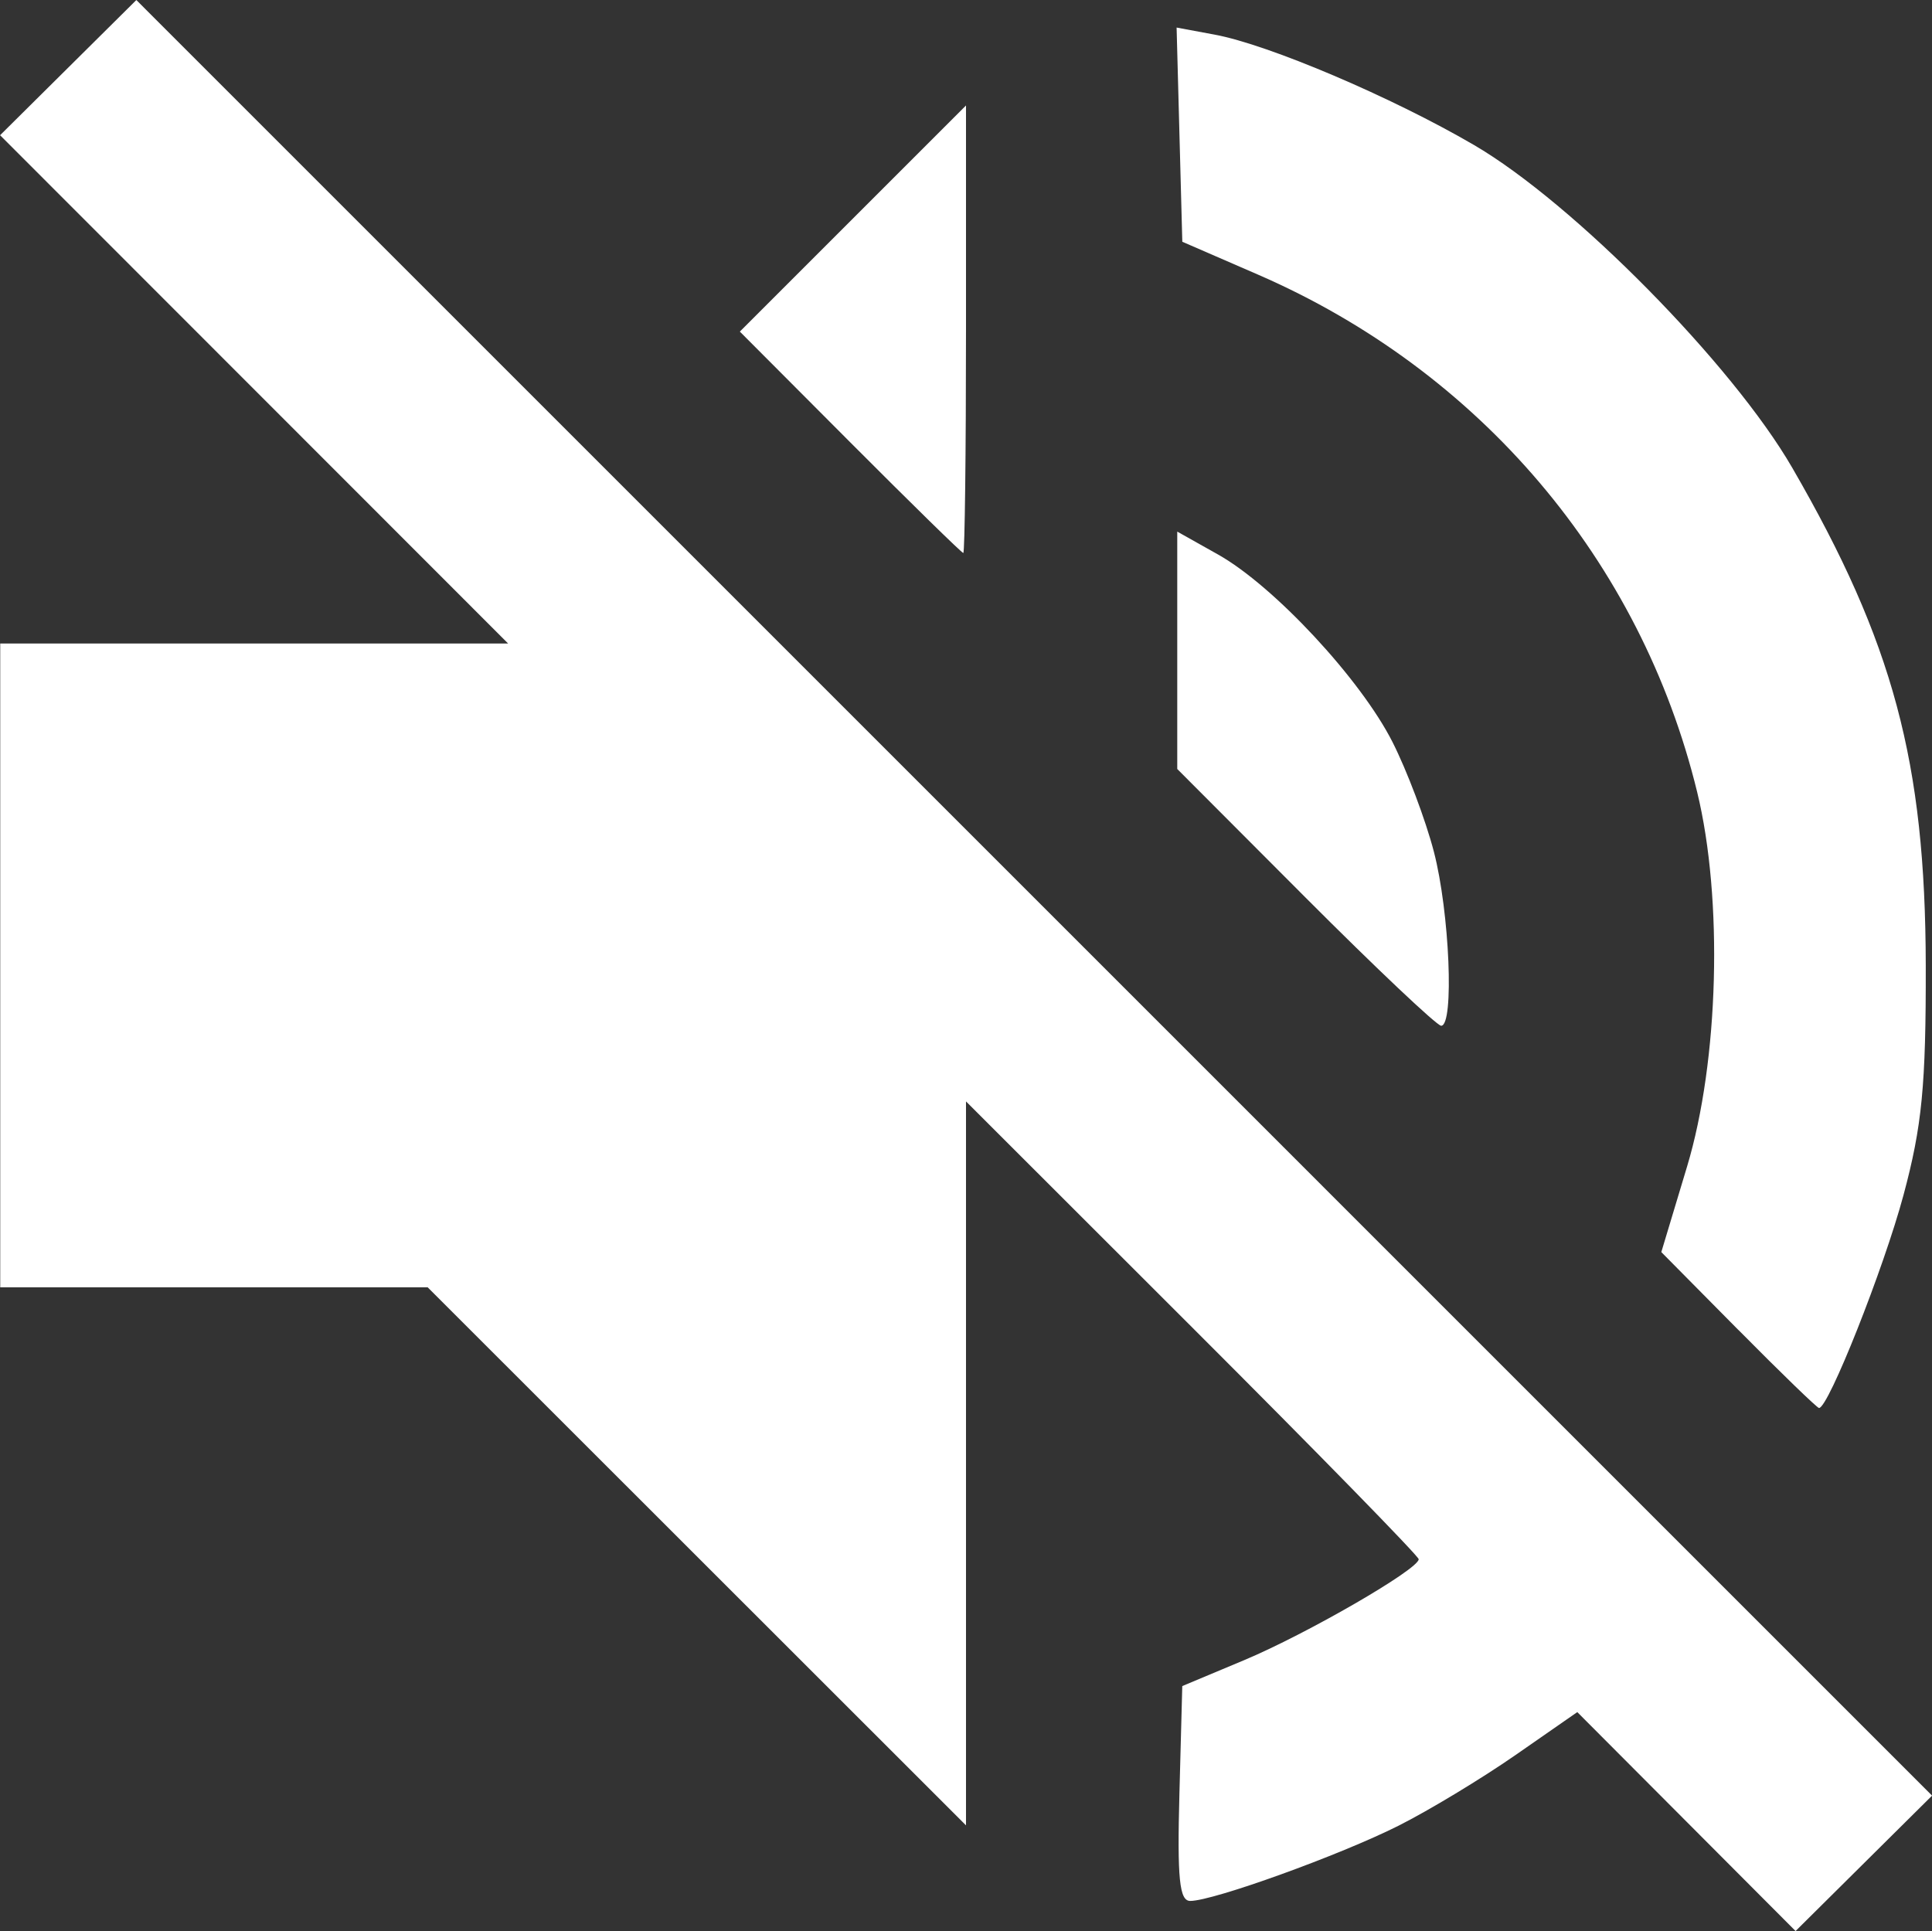
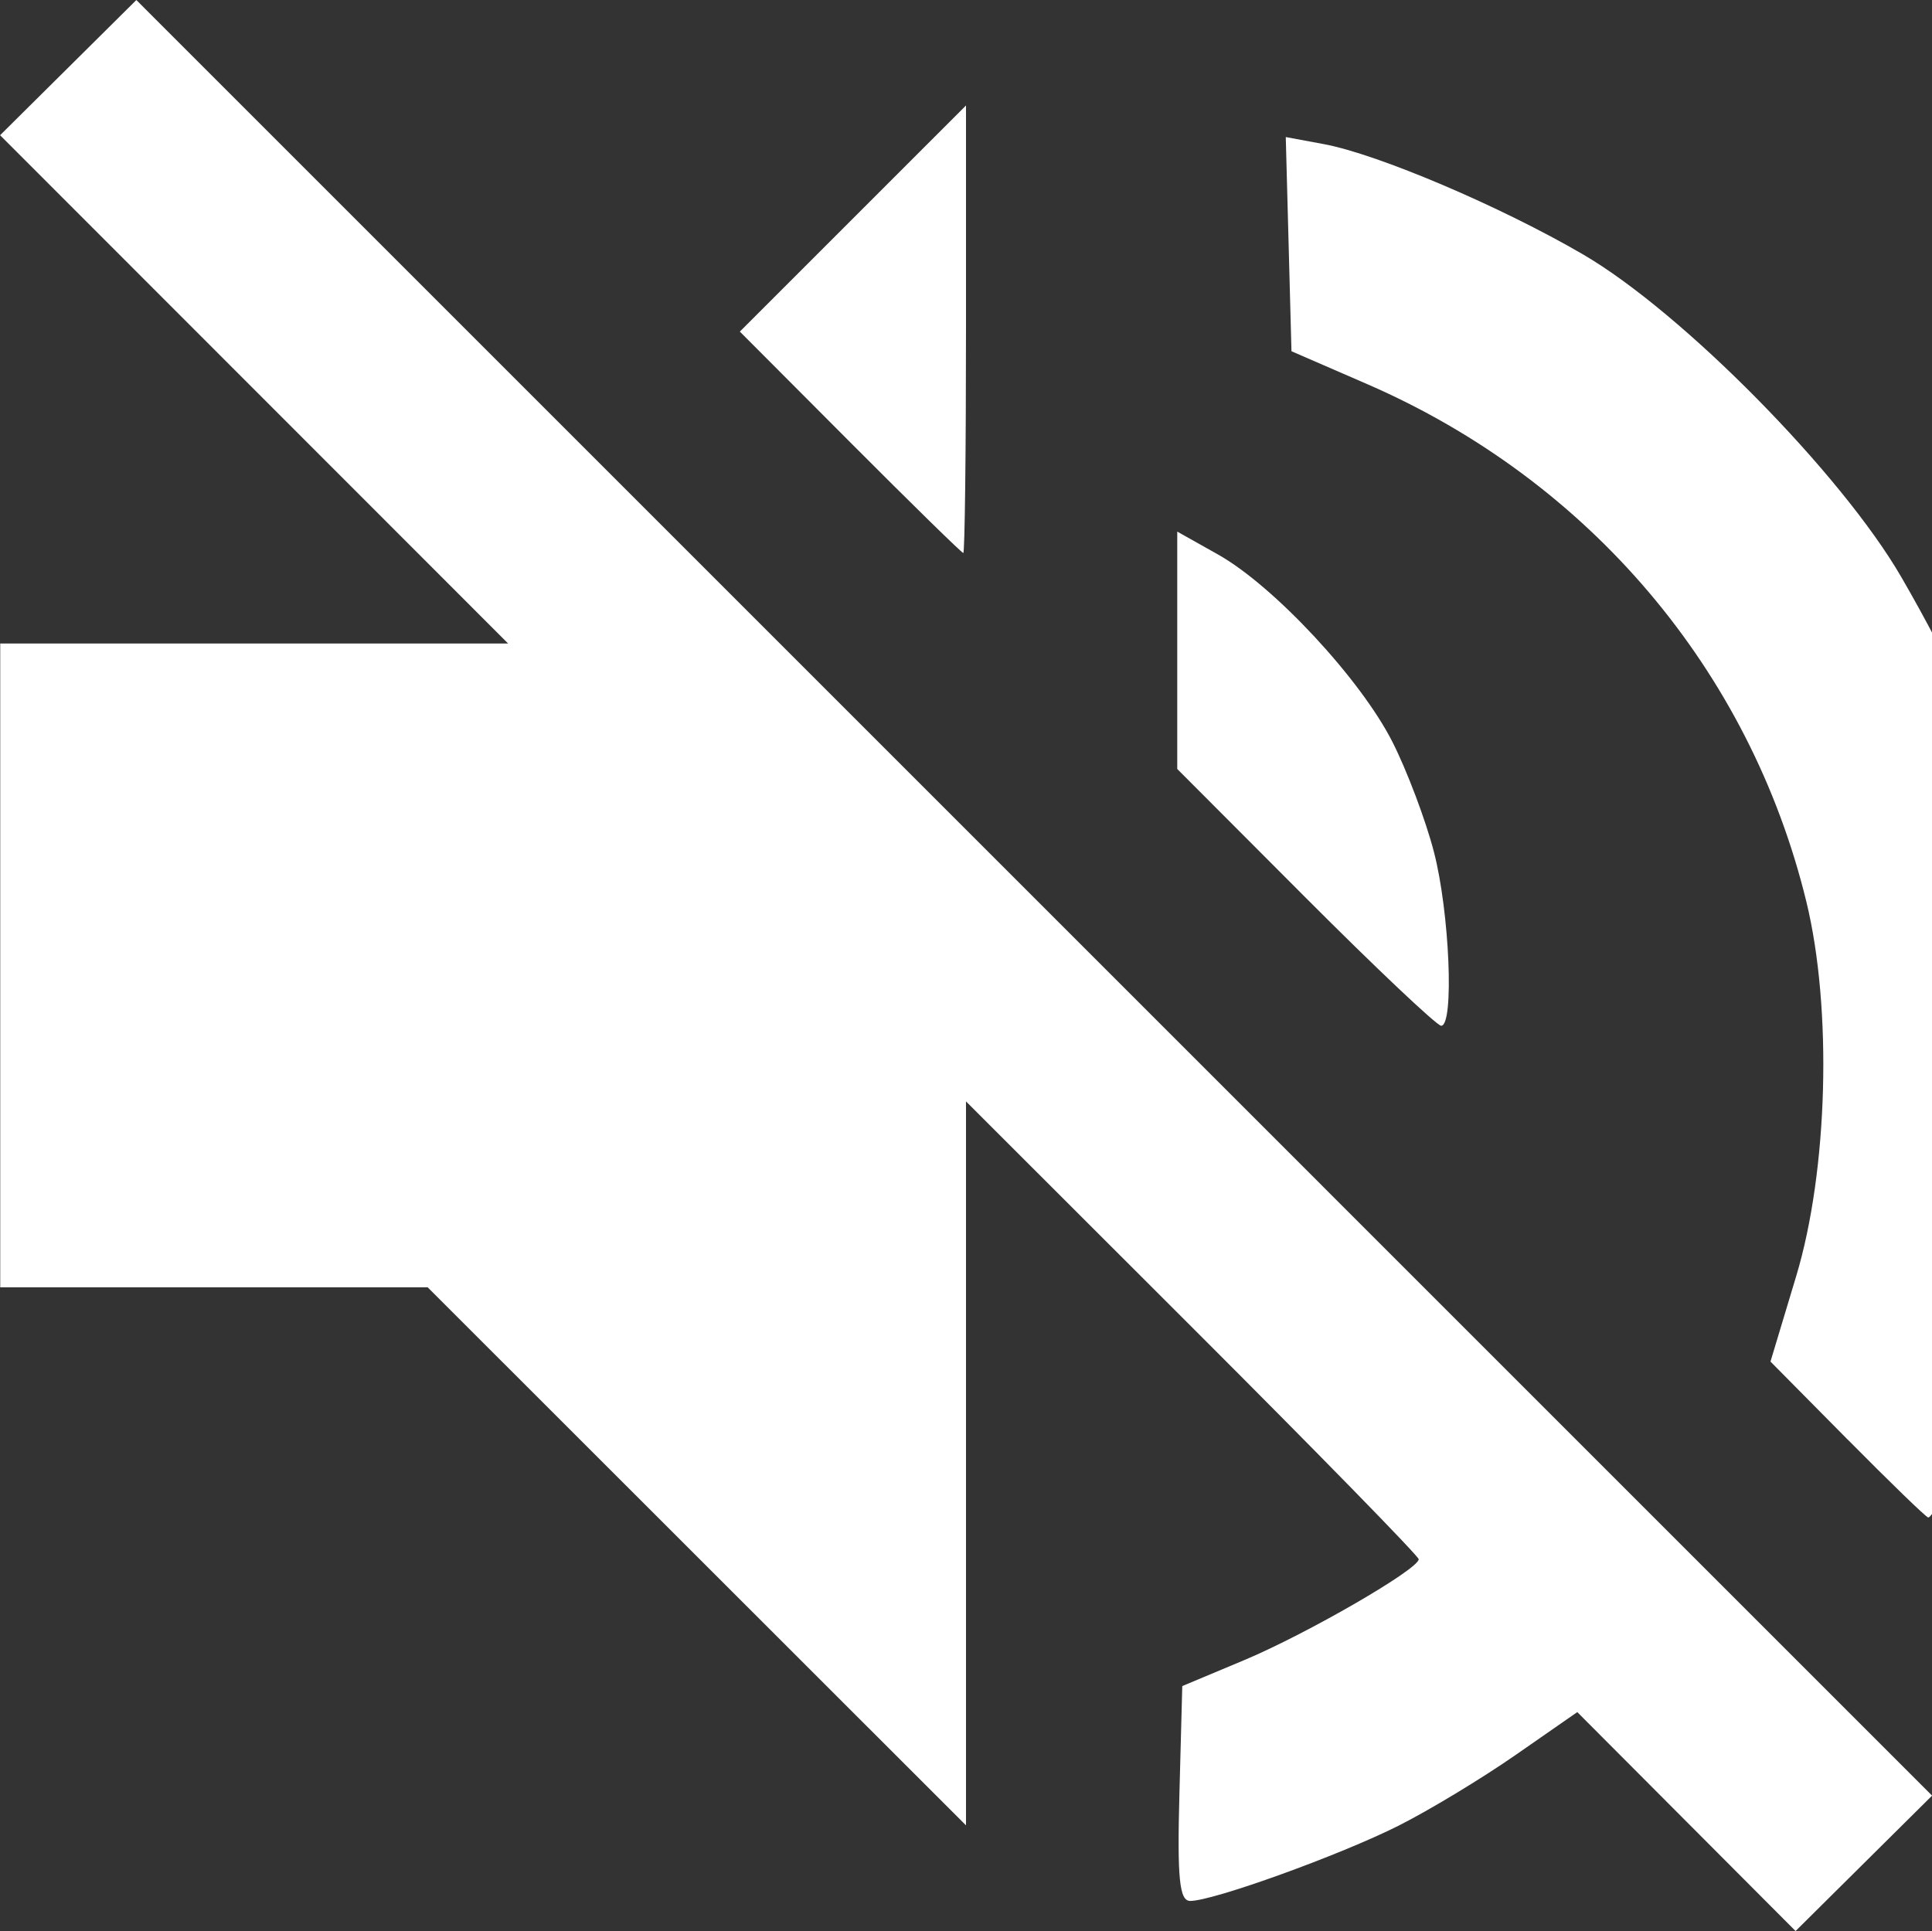
<svg xmlns="http://www.w3.org/2000/svg" xmlns:ns1="http://www.inkscape.org/namespaces/inkscape" xmlns:ns2="http://sodipodi.sourceforge.net/DTD/sodipodi-0.dtd" width="50.812mm" height="50.792mm" viewBox="0 0 50.812 50.792" version="1.1" id="svg1" xml:space="preserve" ns1:version="1.3 (0e150ed6c4, 2023-07-21)" ns2:docname="volOff.svg">
  <rect x="0" y="0" width="50.812" height="50.792" fill="#333333" stroke="none" />
  <ns2:namedview id="namedview1" pagecolor="#ffffff" bordercolor="#000000" borderopacity="0.25" ns1:showpageshadow="2" ns1:pageopacity="0.0" ns1:pagecheckerboard="0" ns1:deskcolor="#d1d1d1" ns1:document-units="mm" ns1:zoom="0.51717104" ns1:cx="245.56673" ns1:cy="356.74852" ns1:window-width="1920" ns1:window-height="1017" ns1:window-x="-8" ns1:window-y="-8" ns1:window-maximized="1" ns1:current-layer="layer1" />
  <defs id="defs1" />
  <g ns1:label="Capa 1" ns1:groupmode="layer" id="layer1" transform="translate(-44.077,-90.781)">
-     <path style="fill:#ffffff" d="m 88.43,138.694 -2.87,-2.879 -1.623,1.128 c -0.892,0.62 -2.277,1.457 -3.078,1.86 -1.54,0.775 -4.874,1.979 -5.479,1.979 -0.285,0 -0.344,-0.584 -0.284,-2.826 l 0.075,-2.826 1.624,-0.68 c 1.651,-0.692 4.594,-2.393 4.594,-2.656 0,-0.08 -2.679,-2.822 -5.953,-6.093 l -5.953,-5.949 v 9.521 9.521 l -7.079,-7.076 -7.079,-7.076 h -5.621 -5.621 v -8.467 -8.467 h 6.679 6.679 l -6.681,-6.685 -6.681,-6.685 1.792,-1.778 1.792,-1.778 23.614,23.615 23.614,23.615 -1.795,1.781 -1.795,1.781 z m 1.369,-12.928 -2.029,-2.051 0.677,-2.249 c 0.837,-2.779 0.951,-7.037 0.266,-9.85 -1.484,-6.09 -5.716,-11.076 -11.549,-13.611 l -1.992,-0.865 -0.075,-2.817 -0.075,-2.817 1.001,0.186 c 1.422,0.264 4.653,1.639 6.817,2.901 2.61,1.522 6.797,5.768 8.372,8.489 2.658,4.593 3.503,7.743 3.513,13.093 0.006,3.157 -0.098,4.227 -0.586,6.042 -0.52,1.935 -1.974,5.599 -2.221,5.599 -0.049,0 -1.002,-0.923 -2.118,-2.051 z M 78.408,114.385 75.039,111.008 v -3.122 -3.122 l 1.072,0.602 c 1.469,0.826 3.75,3.277 4.588,4.931 0.382,0.754 0.872,2.052 1.089,2.886 0.414,1.589 0.539,4.579 0.192,4.579 -0.111,0 -1.719,-1.52 -3.572,-3.377 z m -11.97,-11.97 -2.903,-2.912 2.974,-2.974 2.974,-2.974 v 5.886 c 0,3.237 -0.032,5.886 -0.071,5.886 -0.039,0 -1.377,-1.31 -2.974,-2.912 z" id="path1" />
+     <path style="fill:#ffffff" d="m 88.43,138.694 -2.87,-2.879 -1.623,1.128 c -0.892,0.62 -2.277,1.457 -3.078,1.86 -1.54,0.775 -4.874,1.979 -5.479,1.979 -0.285,0 -0.344,-0.584 -0.284,-2.826 l 0.075,-2.826 1.624,-0.68 c 1.651,-0.692 4.594,-2.393 4.594,-2.656 0,-0.08 -2.679,-2.822 -5.953,-6.093 l -5.953,-5.949 v 9.521 9.521 l -7.079,-7.076 -7.079,-7.076 h -5.621 -5.621 v -8.467 -8.467 h 6.679 6.679 l -6.681,-6.685 -6.681,-6.685 1.792,-1.778 1.792,-1.778 23.614,23.615 23.614,23.615 -1.795,1.781 -1.795,1.781 m 1.369,-12.928 -2.029,-2.051 0.677,-2.249 c 0.837,-2.779 0.951,-7.037 0.266,-9.85 -1.484,-6.09 -5.716,-11.076 -11.549,-13.611 l -1.992,-0.865 -0.075,-2.817 -0.075,-2.817 1.001,0.186 c 1.422,0.264 4.653,1.639 6.817,2.901 2.61,1.522 6.797,5.768 8.372,8.489 2.658,4.593 3.503,7.743 3.513,13.093 0.006,3.157 -0.098,4.227 -0.586,6.042 -0.52,1.935 -1.974,5.599 -2.221,5.599 -0.049,0 -1.002,-0.923 -2.118,-2.051 z M 78.408,114.385 75.039,111.008 v -3.122 -3.122 l 1.072,0.602 c 1.469,0.826 3.75,3.277 4.588,4.931 0.382,0.754 0.872,2.052 1.089,2.886 0.414,1.589 0.539,4.579 0.192,4.579 -0.111,0 -1.719,-1.52 -3.572,-3.377 z m -11.97,-11.97 -2.903,-2.912 2.974,-2.974 2.974,-2.974 v 5.886 c 0,3.237 -0.032,5.886 -0.071,5.886 -0.039,0 -1.377,-1.31 -2.974,-2.912 z" id="path1" />
  </g>
</svg>